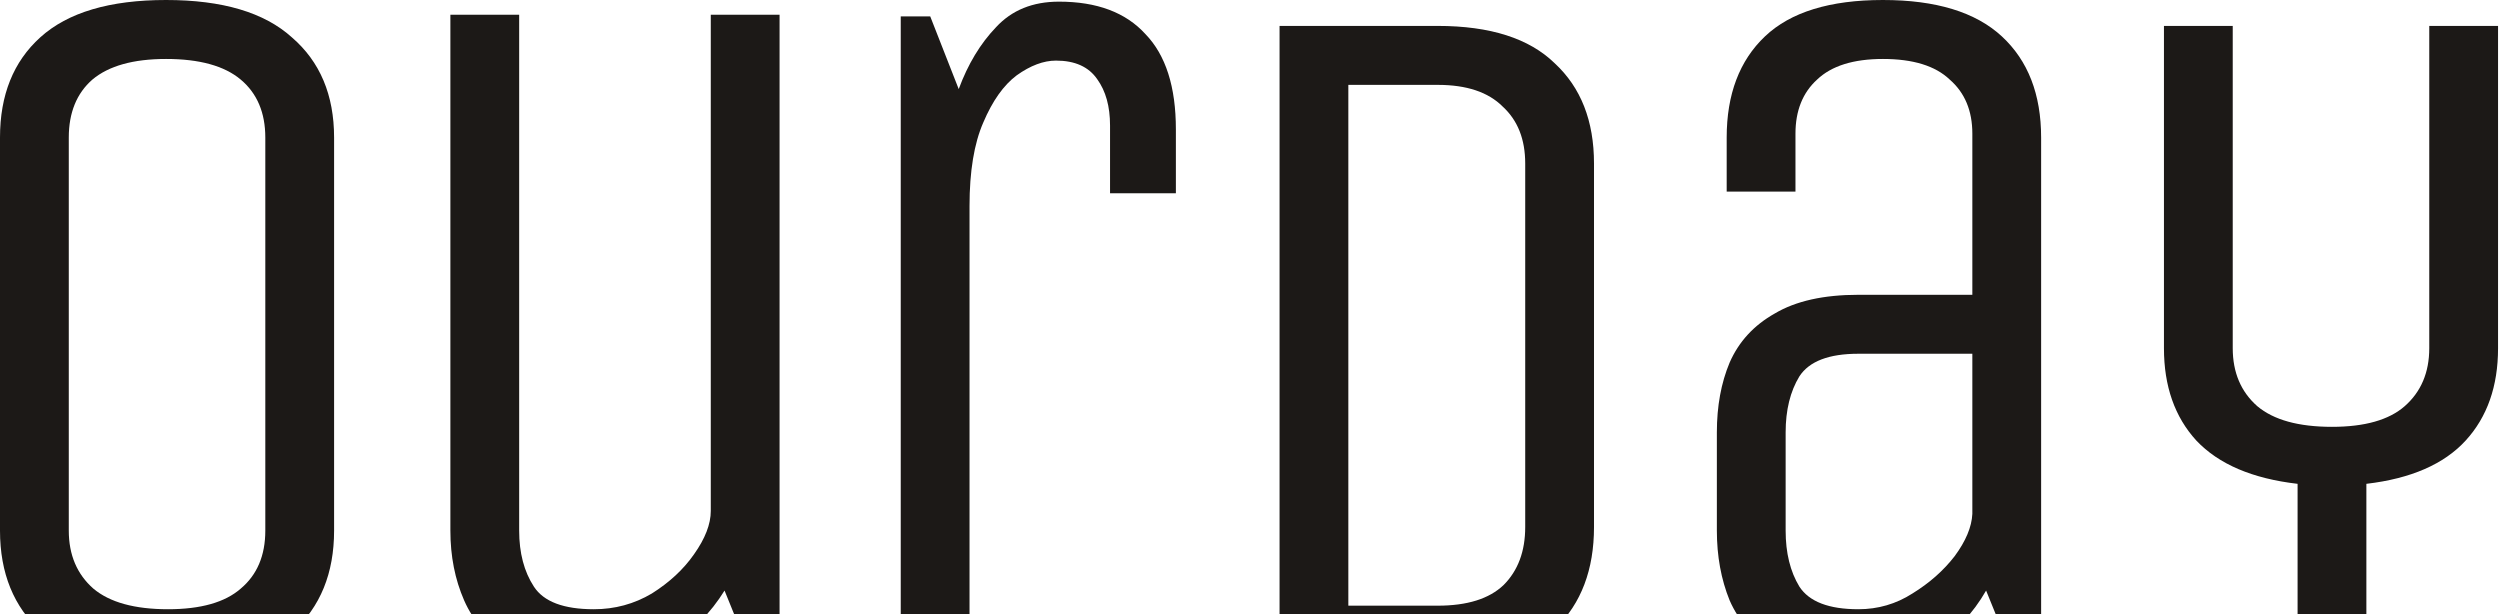
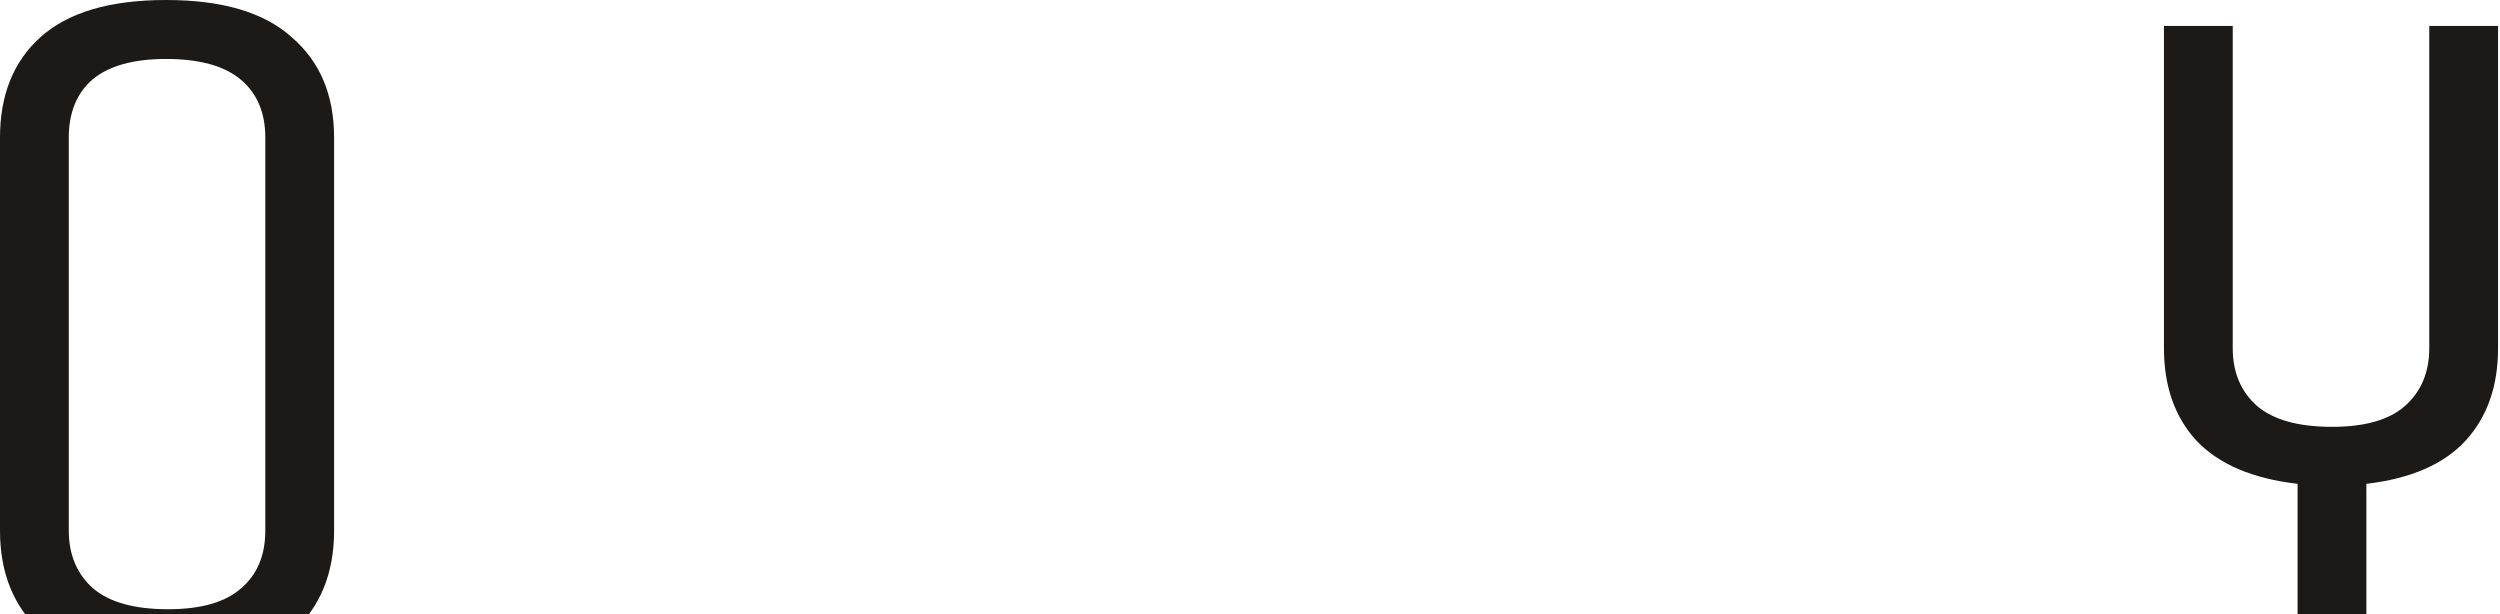
<svg xmlns="http://www.w3.org/2000/svg" width="627" height="154" viewBox="0 0 627 154" fill="none">
-   <path d="M225.906 164.299V4.109H233.3L240.447 22.346C242.747 16.103 245.868 10.928 249.811 6.82C253.755 2.548 259.012 0.413 265.584 0.413C275.113 0.413 282.342 3.123 287.271 8.545C292.364 13.803 294.911 21.771 294.911 32.45V48.469H278.399V31.465C278.399 26.7 277.331 22.839 275.195 19.882C273.059 16.76 269.609 15.199 264.845 15.199C261.723 15.199 258.437 16.432 254.987 18.896C251.701 21.36 248.908 25.304 246.608 30.725C244.308 35.983 243.157 42.965 243.157 51.673V164.299H225.906Z" fill="#1C1917" />
-   <path d="M112.956 3.697H130.207V133.081C130.207 138.667 131.439 143.35 133.904 147.129C136.368 150.907 141.379 152.797 148.937 152.797C154.195 152.797 159.041 151.482 163.477 148.854C167.913 146.061 171.446 142.775 174.075 138.996C176.868 135.053 178.264 131.438 178.264 128.152V3.697H195.515V163.887H188.122L181.714 148.114C178.264 153.7 173.664 158.383 167.913 162.162C162.327 165.776 156.084 167.584 149.184 167.584C140.312 167.584 133.165 166.105 127.743 163.148C122.485 160.026 118.706 155.836 116.406 150.579C114.106 145.321 112.956 139.489 112.956 133.081V3.697Z" fill="#1C1917" />
-   <path d="M83.791 133.081C83.791 143.76 80.341 152.221 73.441 158.464C66.705 164.543 56.272 167.583 42.142 167.583C28.013 167.583 17.416 164.543 10.351 158.464C3.45 152.221 0 143.76 0 133.081V34.502C0 23.823 3.368 15.444 10.104 9.365C17.005 3.122 27.52 0 41.649 0C55.779 0 66.294 3.122 73.194 9.365C80.259 15.444 83.791 23.823 83.791 34.502V133.081ZM66.54 34.502C66.54 28.259 64.487 23.412 60.379 19.962C56.272 16.512 50.028 14.787 41.649 14.787C33.434 14.787 27.273 16.512 23.166 19.962C19.223 23.412 17.251 28.259 17.251 34.502V133.081C17.251 139.16 19.305 144.006 23.412 147.621C27.52 151.071 33.763 152.796 42.142 152.796C50.357 152.796 56.436 151.071 60.379 147.621C64.487 144.171 66.54 139.324 66.54 133.081V34.502Z" fill="#1C1917" />
-   <path d="M320.913 166.69V6.5H360.591C373.735 6.5 383.51 9.622 389.918 15.865C396.49 21.944 399.776 30.323 399.776 41.002V132.187C399.776 142.866 396.572 151.328 390.164 157.571C383.757 163.65 373.899 166.69 360.591 166.69H320.913ZM382.524 41.002C382.524 34.923 380.635 30.159 376.856 26.709C373.242 23.094 367.82 21.287 360.591 21.287H338.164V151.903H360.591C367.984 151.903 373.488 150.178 377.103 146.727C380.717 143.113 382.524 138.266 382.524 132.187V41.002Z" fill="#1C1917" />
+   <path d="M83.791 133.081C83.791 143.76 80.341 152.221 73.441 158.464C66.705 164.543 56.272 167.583 42.142 167.583C28.013 167.583 17.416 164.543 10.351 158.464C3.45 152.221 0 143.76 0 133.081V34.502C0 23.823 3.368 15.444 10.104 9.365C17.005 3.122 27.52 0 41.649 0C55.779 0 66.294 3.122 73.194 9.365C80.259 15.444 83.791 23.823 83.791 34.502V133.081M66.54 34.502C66.54 28.259 64.487 23.412 60.379 19.962C56.272 16.512 50.028 14.787 41.649 14.787C33.434 14.787 27.273 16.512 23.166 19.962C19.223 23.412 17.251 28.259 17.251 34.502V133.081C17.251 139.16 19.305 144.006 23.412 147.621C27.52 151.071 33.763 152.796 42.142 152.796C50.357 152.796 56.436 151.071 60.379 147.621C64.487 144.171 66.54 139.324 66.54 133.081V34.502Z" fill="#1C1917" />
  <path d="M576.235 166.69V121.344C564.899 120.029 556.438 116.415 550.851 110.5C545.43 104.585 542.719 96.863 542.719 87.334V6.5H559.97V87.334C559.97 93.413 562.024 98.26 566.131 101.874C570.238 105.325 576.482 107.05 584.861 107.05C593.076 107.05 599.155 105.325 603.098 101.874C607.205 98.26 609.259 93.413 609.259 87.334V6.5H626.51V87.334C626.51 96.863 623.799 104.585 618.378 110.5C612.956 116.415 604.659 120.029 593.487 121.344V166.69H576.235Z" fill="#1C1917" />
-   <path d="M504.521 163.886L498.114 148.114C494.828 153.864 490.392 158.547 484.806 162.161C479.22 165.776 472.976 167.583 466.076 167.583C457.368 167.583 450.386 166.104 445.128 163.147C439.871 160.025 436.092 155.836 433.792 150.578C431.656 145.321 430.588 139.488 430.588 133.081V108.436C430.588 101.864 431.656 96.032 433.792 90.938C436.092 85.681 439.871 81.573 445.128 78.616C450.386 75.495 457.368 73.934 466.076 73.934H494.664V33.517C494.664 27.766 492.774 23.248 488.995 19.962C485.381 16.512 479.795 14.787 472.237 14.787C464.844 14.787 459.34 16.512 455.725 19.962C452.111 23.248 450.304 27.766 450.304 33.517V48.057H433.052V34.502C433.052 23.659 436.256 15.197 442.664 9.118C449.071 3.039 458.929 0 472.237 0C485.545 0 495.485 3.039 502.057 9.118C508.629 15.197 511.915 23.659 511.915 34.502V163.886H504.521ZM494.664 88.72H466.076C458.683 88.72 453.754 90.61 451.289 94.389C448.989 98.168 447.839 102.85 447.839 108.436V133.081C447.839 138.667 448.989 143.349 451.289 147.128C453.754 150.907 458.683 152.796 466.076 152.796C471.005 152.796 475.523 151.482 479.631 148.853C483.902 146.224 487.435 143.103 490.228 139.488C493.021 135.709 494.499 132.177 494.664 128.891V88.72Z" fill="#1C1917" />
</svg>